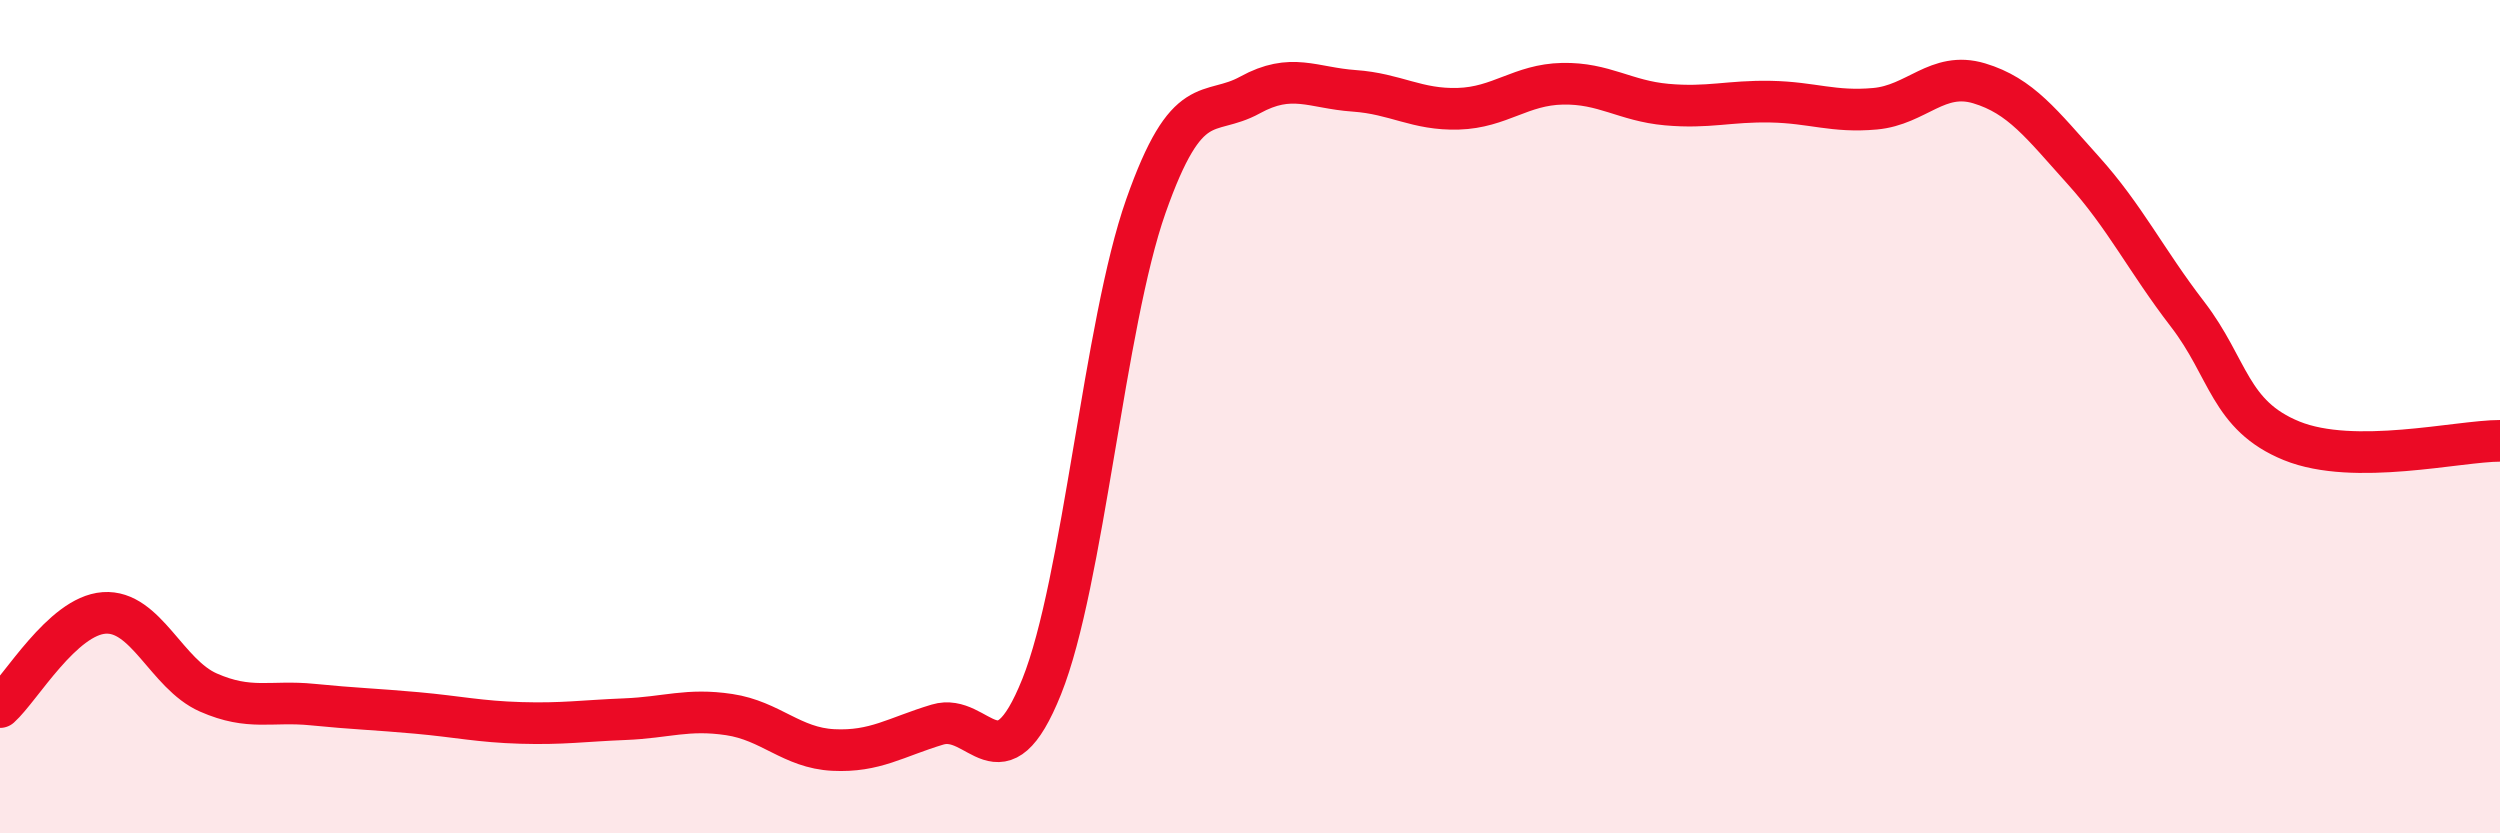
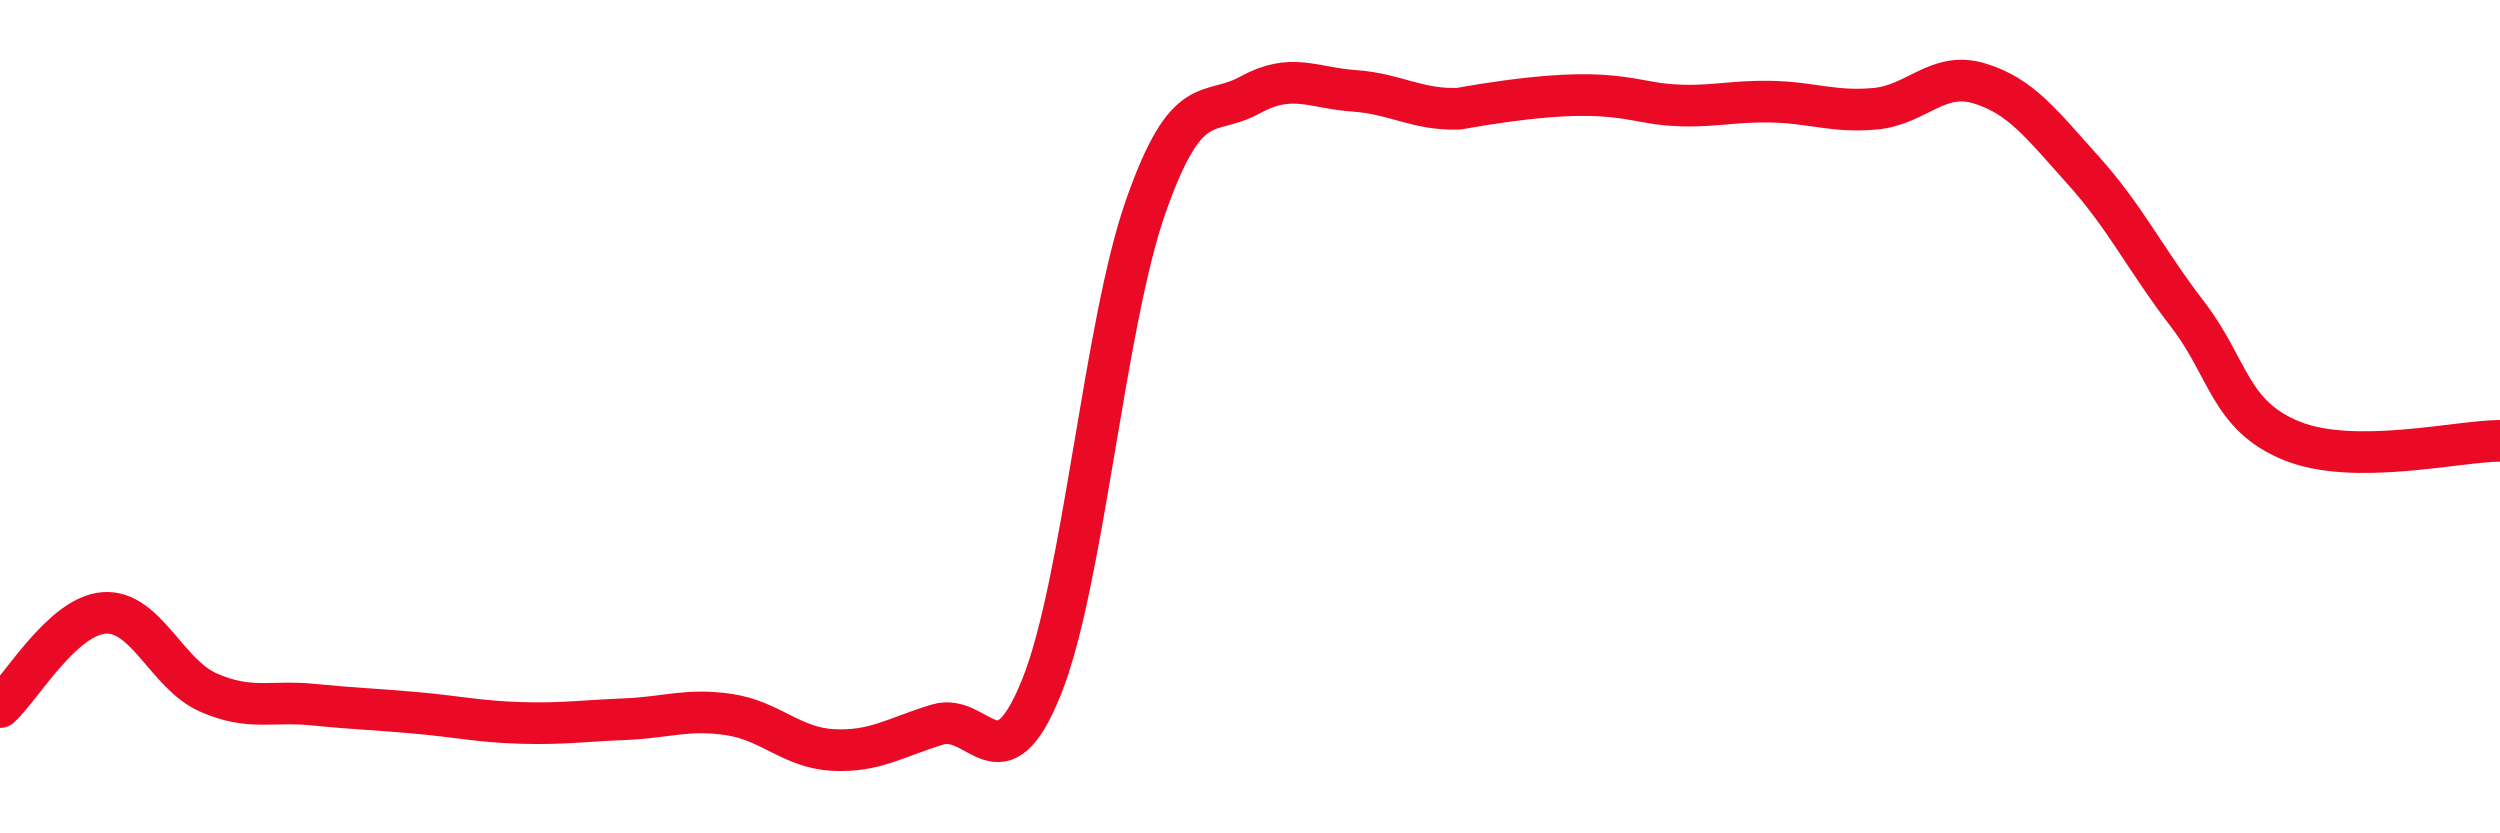
<svg xmlns="http://www.w3.org/2000/svg" width="60" height="20" viewBox="0 0 60 20">
-   <path d="M 0,16.97 C 0.5,16.52 1.5,14.78 2.5,14.71 C 3.5,14.64 4,16.18 5,16.62 C 6,17.06 6.5,16.81 7.5,16.91 C 8.5,17.01 9,17.02 10,17.11 C 11,17.2 11.5,17.32 12.5,17.35 C 13.5,17.38 14,17.3 15,17.26 C 16,17.22 16.5,17 17.5,17.15 C 18.5,17.3 19,17.95 20,18 C 21,18.05 21.5,17.69 22.5,17.39 C 23.5,17.09 24,18.97 25,16.48 C 26,13.99 26.5,7.79 27.5,4.95 C 28.5,2.11 29,2.83 30,2.28 C 31,1.73 31.5,2.11 32.5,2.18 C 33.5,2.25 34,2.64 35,2.61 C 36,2.58 36.5,2.03 37.5,2.01 C 38.5,1.99 39,2.42 40,2.51 C 41,2.6 41.5,2.42 42.5,2.44 C 43.5,2.46 44,2.7 45,2.61 C 46,2.52 46.5,1.7 47.5,2 C 48.5,2.3 49,2.98 50,4.09 C 51,5.2 51.5,6.24 52.5,7.54 C 53.5,8.84 53.5,9.97 55,10.58 C 56.5,11.19 59,10.58 60,10.58L60 20L0 20Z" fill="#EB0A25" opacity="0.1" stroke-linecap="round" stroke-linejoin="round" />
-   <path d="M 0,16.97 C 0.5,16.52 1.5,14.78 2.5,14.71 C 3.5,14.64 4,16.18 5,16.62 C 6,17.06 6.5,16.81 7.5,16.91 C 8.5,17.01 9,17.02 10,17.11 C 11,17.2 11.5,17.32 12.5,17.35 C 13.5,17.38 14,17.3 15,17.26 C 16,17.22 16.5,17 17.5,17.15 C 18.5,17.3 19,17.95 20,18 C 21,18.05 21.5,17.69 22.5,17.39 C 23.5,17.09 24,18.97 25,16.48 C 26,13.99 26.5,7.79 27.5,4.95 C 28.5,2.11 29,2.83 30,2.28 C 31,1.73 31.5,2.11 32.5,2.18 C 33.5,2.25 34,2.64 35,2.61 C 36,2.58 36.5,2.03 37.5,2.01 C 38.5,1.99 39,2.42 40,2.51 C 41,2.6 41.5,2.42 42.5,2.44 C 43.5,2.46 44,2.7 45,2.61 C 46,2.52 46.5,1.7 47.5,2 C 48.5,2.3 49,2.98 50,4.09 C 51,5.2 51.5,6.24 52.5,7.54 C 53.5,8.84 53.5,9.97 55,10.58 C 56.5,11.19 59,10.58 60,10.58" stroke="#EB0A25" stroke-width="1" fill="none" stroke-linecap="round" stroke-linejoin="round" />
+   <path d="M 0,16.97 C 0.5,16.52 1.5,14.78 2.5,14.71 C 3.5,14.64 4,16.18 5,16.62 C 6,17.06 6.5,16.81 7.5,16.91 C 8.5,17.01 9,17.02 10,17.11 C 11,17.2 11.5,17.32 12.5,17.35 C 13.5,17.38 14,17.3 15,17.26 C 16,17.22 16.5,17 17.5,17.15 C 18.5,17.3 19,17.95 20,18 C 21,18.05 21.5,17.69 22.5,17.39 C 23.5,17.09 24,18.97 25,16.48 C 26,13.99 26.5,7.79 27.5,4.95 C 28.5,2.11 29,2.83 30,2.28 C 31,1.73 31.5,2.11 32.5,2.18 C 33.5,2.25 34,2.64 35,2.61 C 38.5,1.99 39,2.42 40,2.51 C 41,2.6 41.5,2.42 42.5,2.44 C 43.5,2.46 44,2.7 45,2.61 C 46,2.52 46.5,1.7 47.5,2 C 48.5,2.3 49,2.98 50,4.09 C 51,5.2 51.5,6.24 52.5,7.54 C 53.5,8.84 53.5,9.97 55,10.58 C 56.5,11.19 59,10.58 60,10.58" stroke="#EB0A25" stroke-width="1" fill="none" stroke-linecap="round" stroke-linejoin="round" />
</svg>